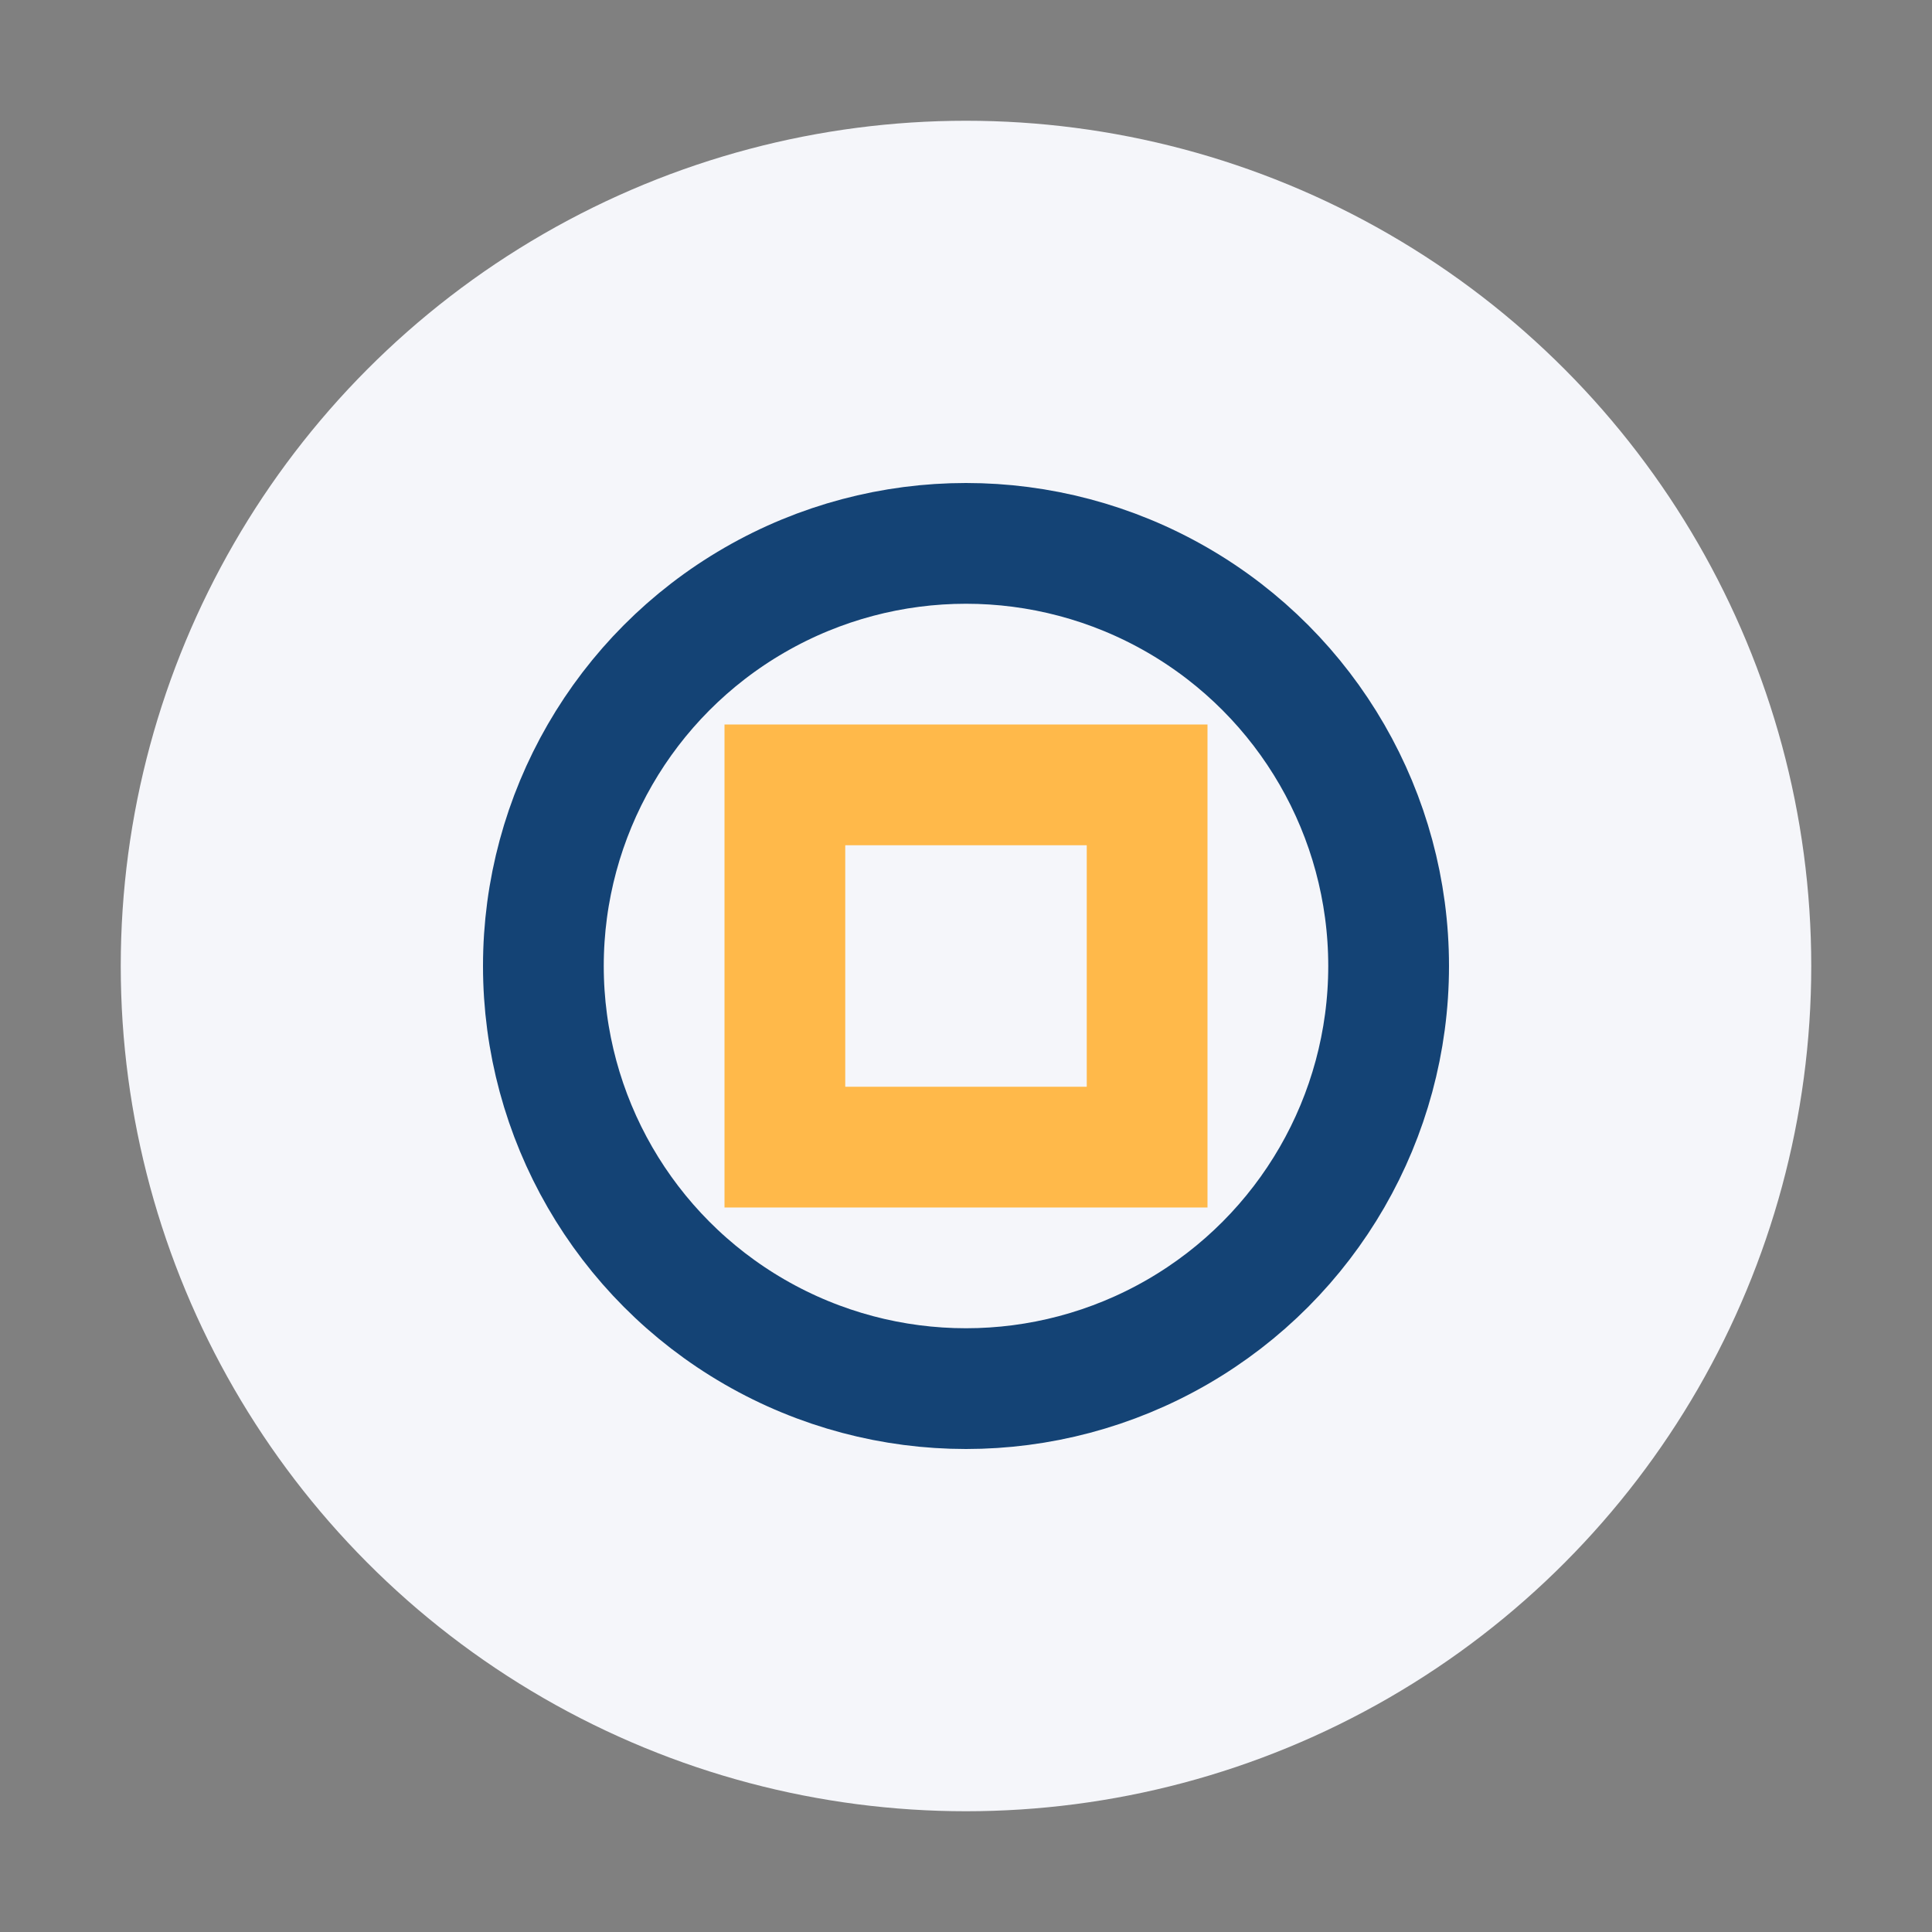
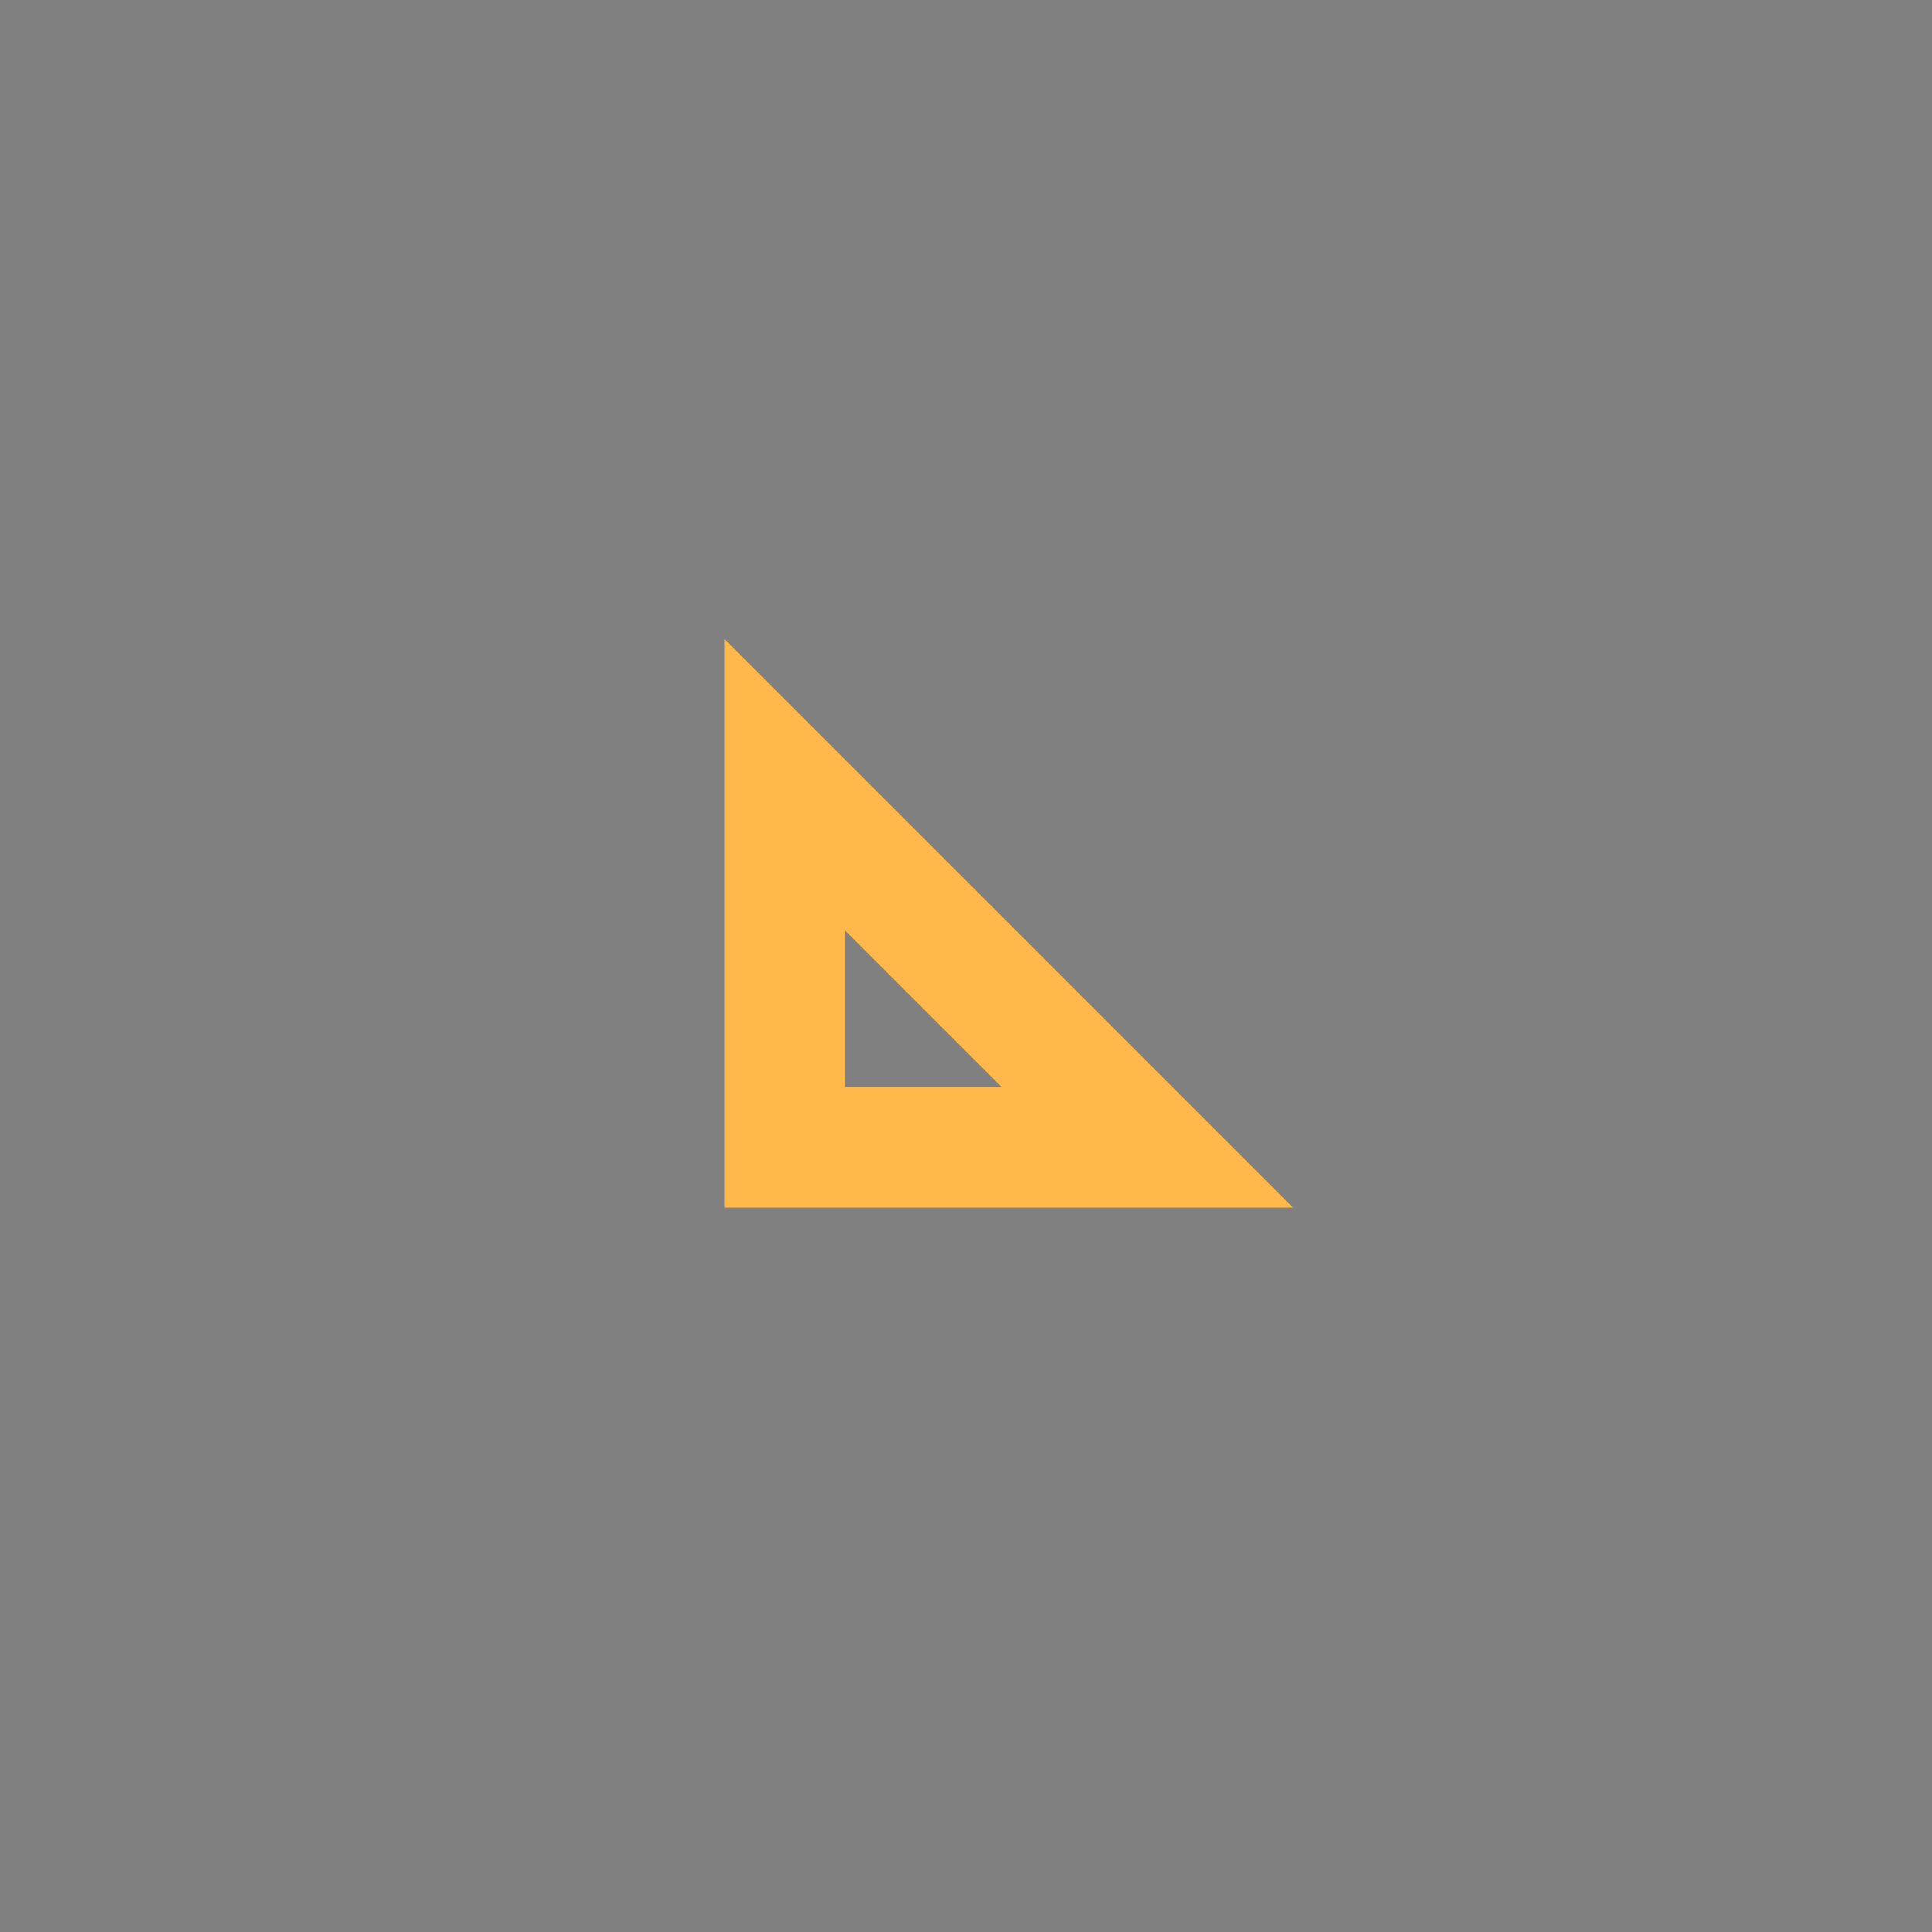
<svg xmlns="http://www.w3.org/2000/svg" width="32" height="32" viewBox="0 0 32 32">
  <rect x="0" y="0" width="32" height="32" fill="#808080" stroke="none" />
-   <circle cx="16" cy="16" r="14" fill="#F5F6FA" />
-   <path d="M13 13v6h6v-6z" stroke="#FFB94A" stroke-width="2" fill="none" />
-   <circle cx="16" cy="16" r="7" stroke="#144375" stroke-width="2" fill="none" />
+   <path d="M13 13v6h6z" stroke="#FFB94A" stroke-width="2" fill="none" />
</svg>